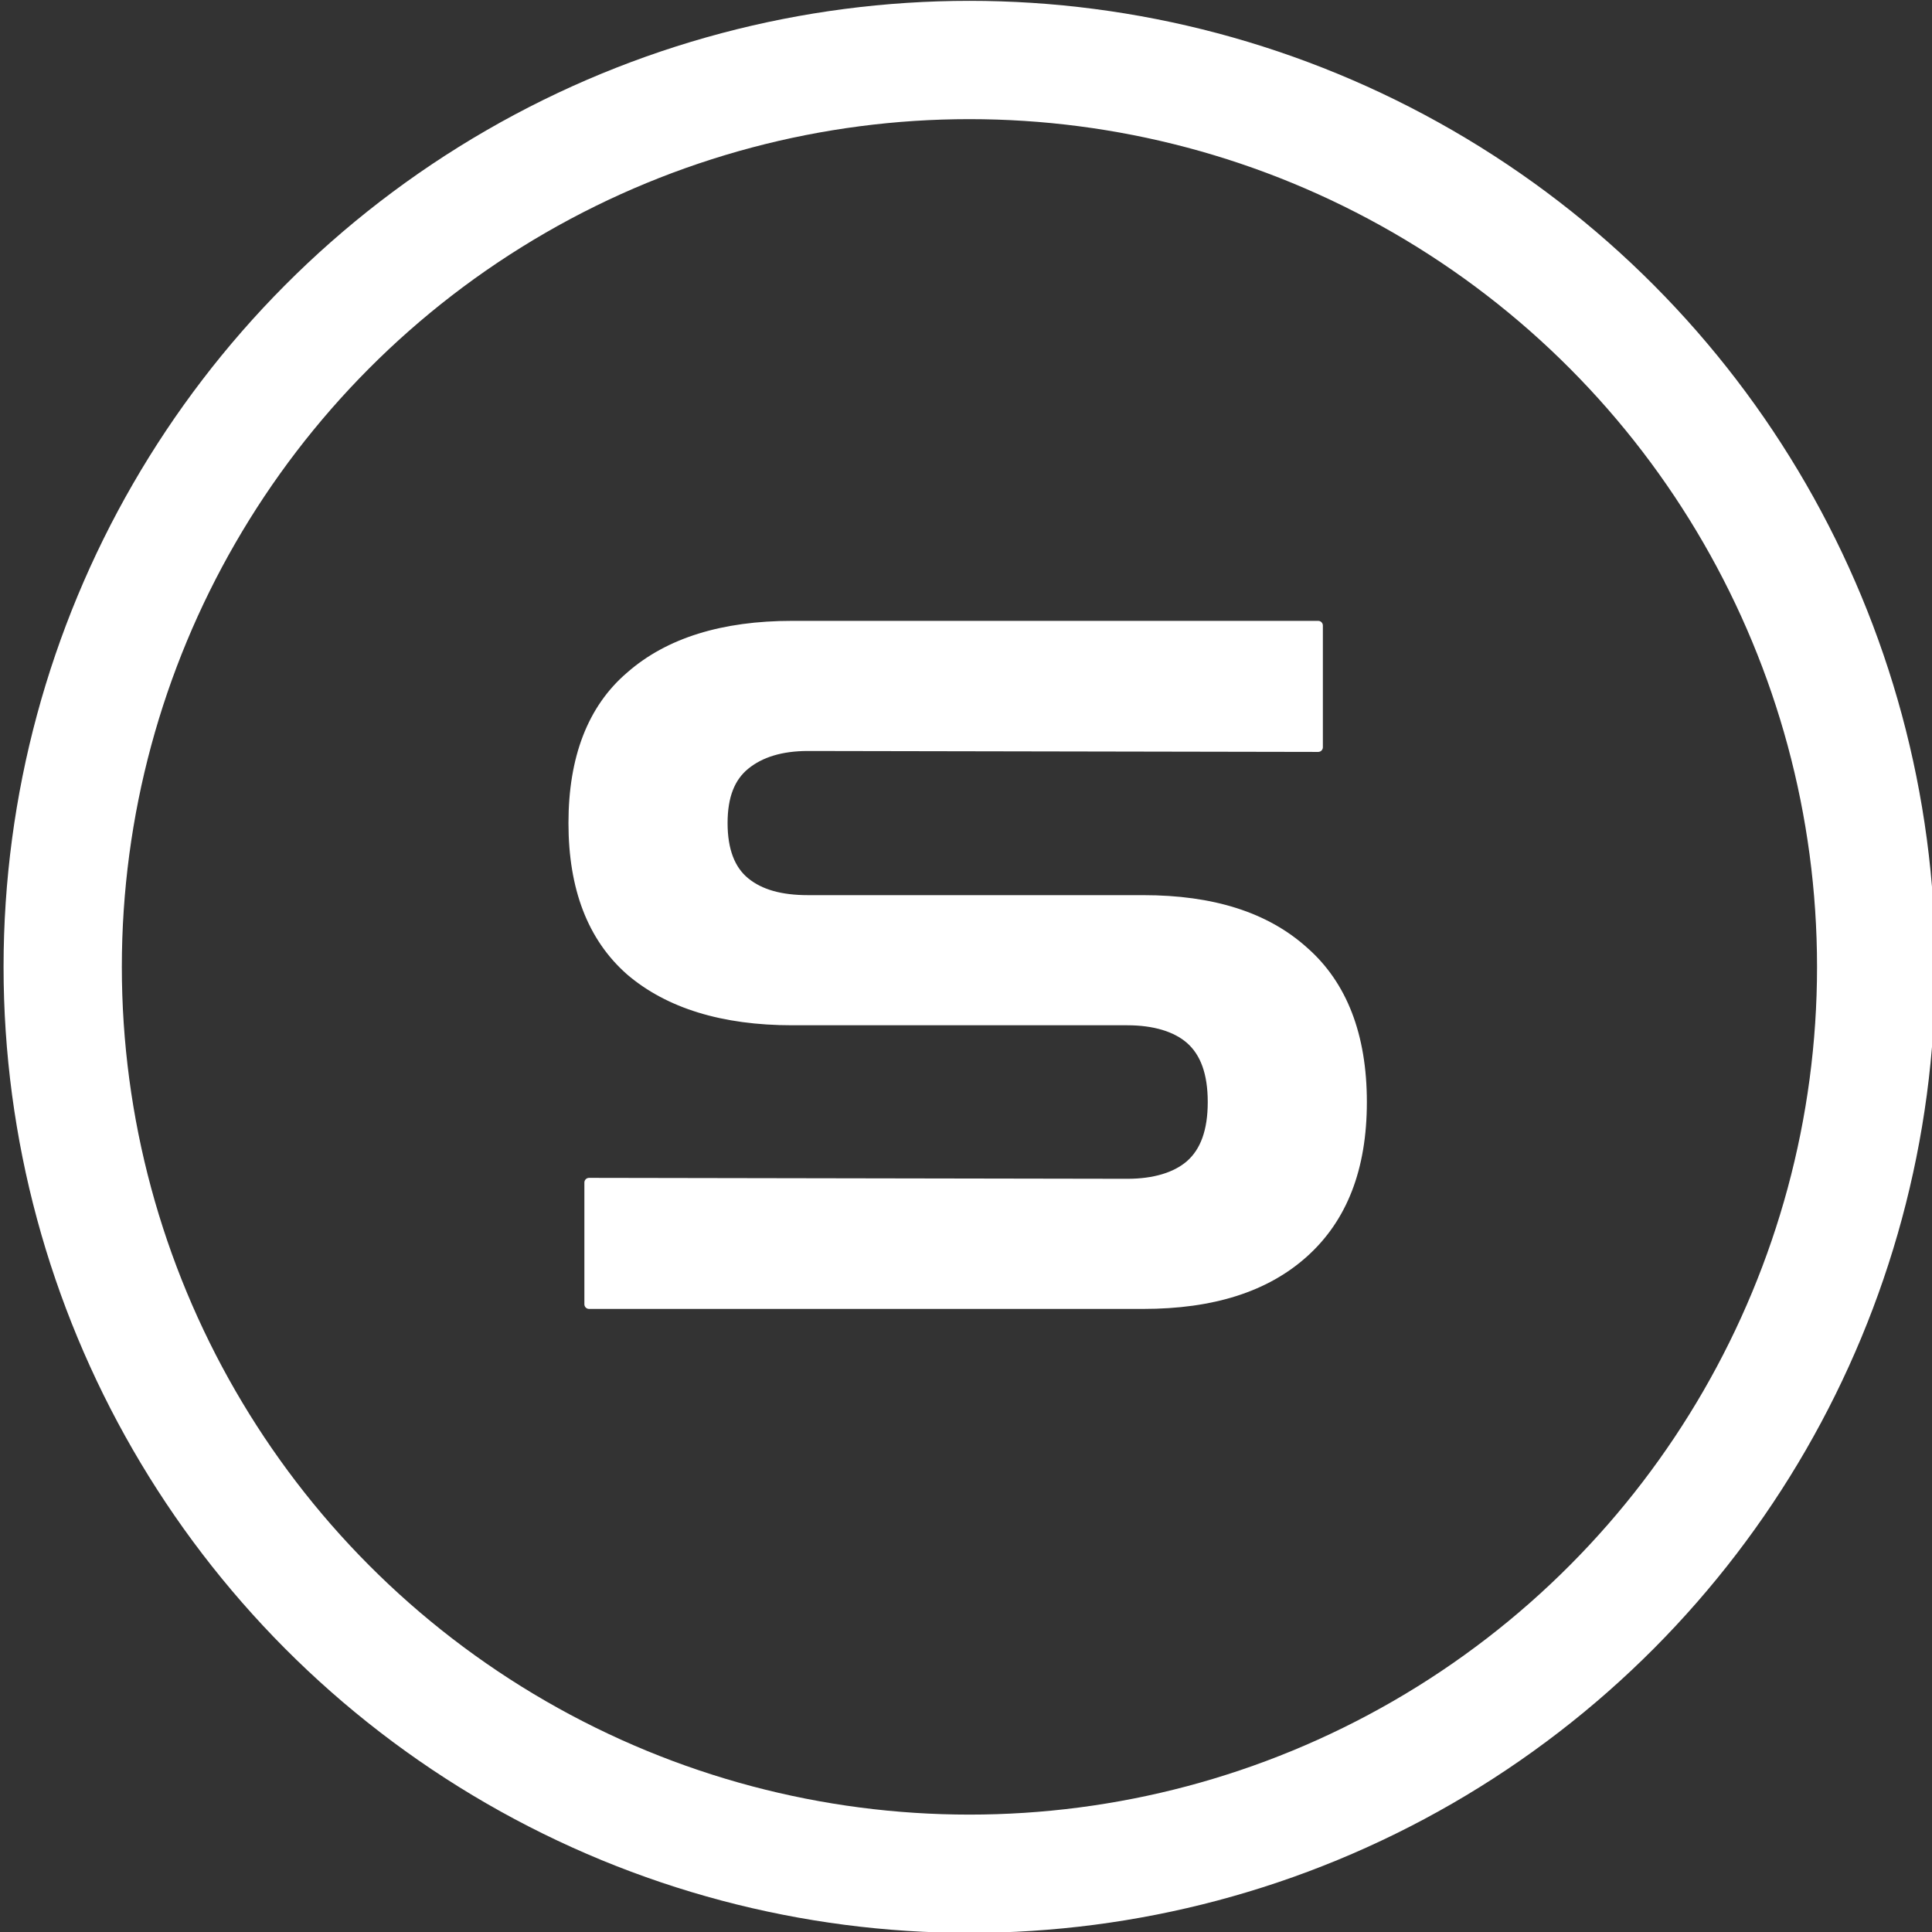
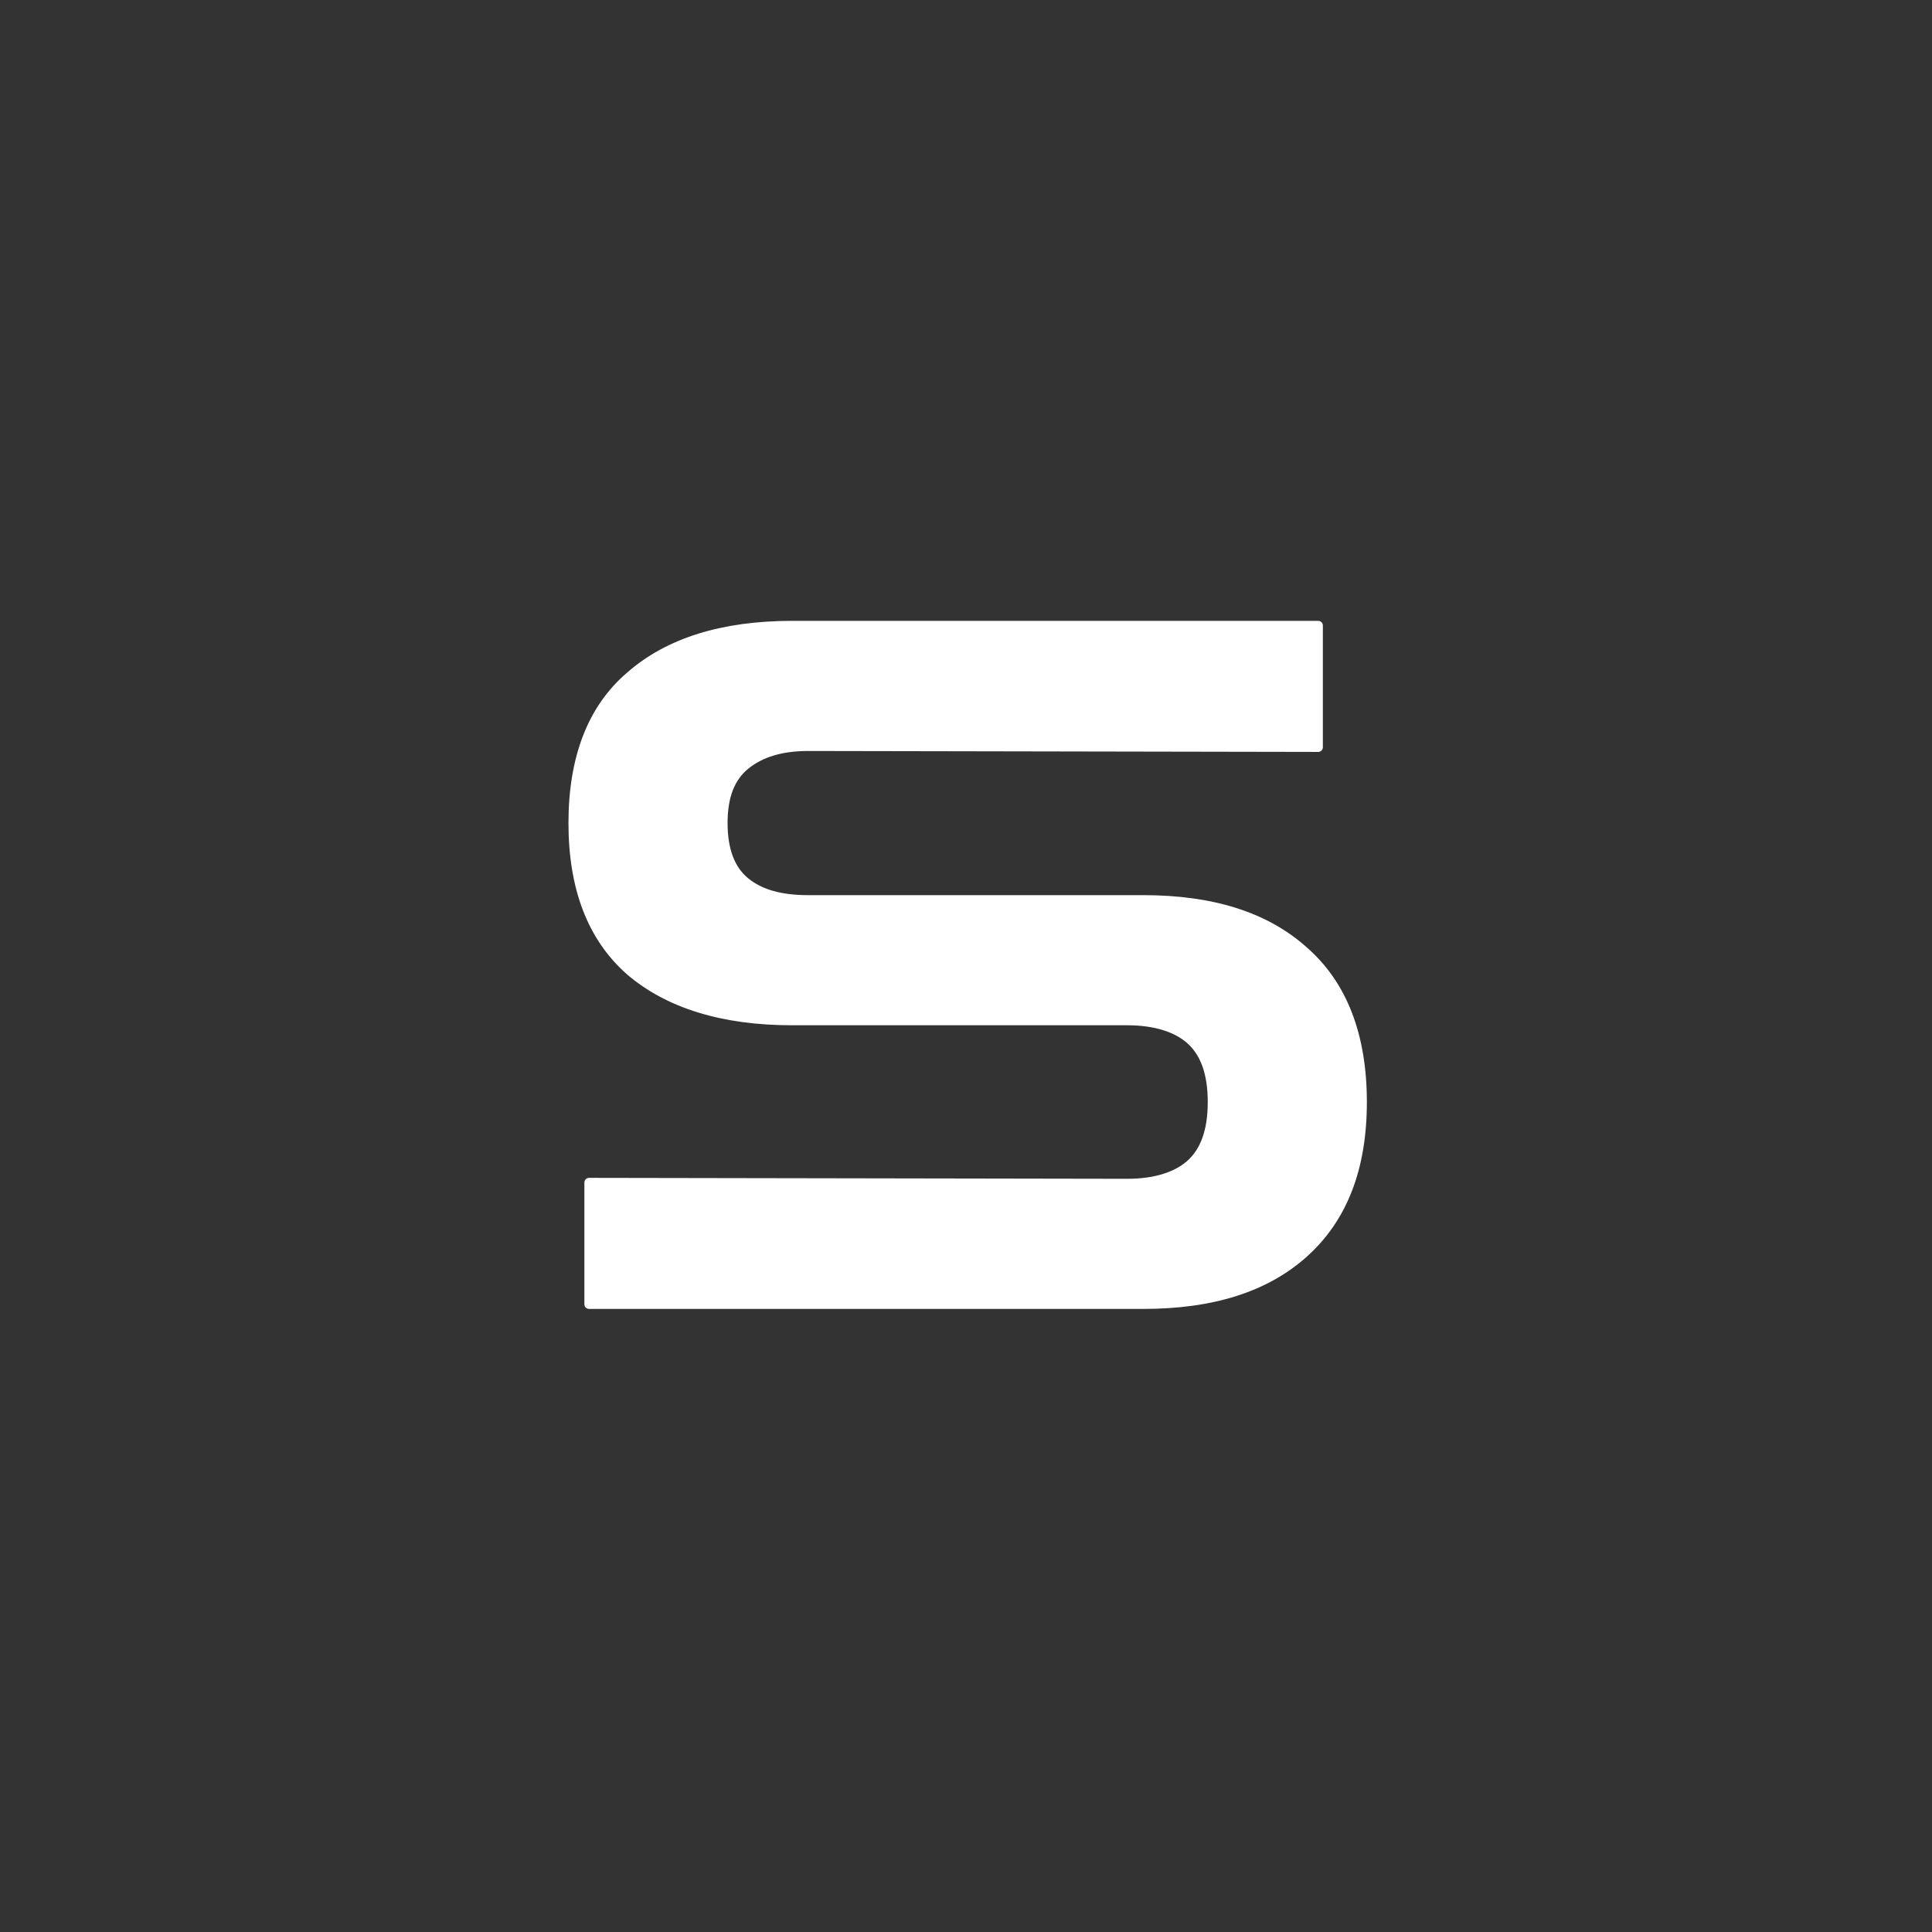
<svg xmlns="http://www.w3.org/2000/svg" width="100%" height="100%" viewBox="0 0 1150 1150" version="1.1" xml:space="preserve" style="fill-rule:evenodd;clip-rule:evenodd;stroke-linecap:round;stroke-linejoin:round;stroke-miterlimit:1.5;">
  <rect x="0" y="0" width="1150" height="1150" fill="#333333" stroke="none" />
  <g transform="matrix(4.167,0,0,4.167,-787.197,-706.126)">
    <g transform="matrix(1.381,0,0,1,-1266.88,-415.301)">
      <g transform="matrix(0.724,0,0,1,1010.45,315.465)">
        <g transform="matrix(0.203,0,0,0.203,-56.989,91.916)">
-           <circle cx="1260.4" cy="1554.14" r="638.147" style="fill:#fff;fill-opacity:0;stroke:#fff;stroke-width:83.24px;" />
-         </g>
+           </g>
        <g transform="matrix(1.177,0,0,1.177,-189.607,48.331)">
          <g transform="matrix(113.613,0,0,113.613,278.547,345.453)">
            <path d="M0.047,0.005l0,-0.13l0.575,0.001c0.029,0 0.052,-0.007 0.067,-0.02c0.016,-0.014 0.024,-0.036 0.024,-0.067c-0,-0.031 -0.008,-0.053 -0.024,-0.067c-0.015,-0.013 -0.038,-0.02 -0.067,-0.02l-0.358,0c-0.074,0 -0.132,-0.018 -0.173,-0.053c-0.041,-0.036 -0.061,-0.089 -0.061,-0.158c-0,-0.069 0.02,-0.122 0.061,-0.157c0.041,-0.036 0.099,-0.054 0.173,-0.054l0.562,0l-0,0.13l-0.545,-0.001c-0.029,0 -0.051,0.007 -0.067,0.02c-0.016,0.013 -0.024,0.033 -0.024,0.062c-0,0.029 0.008,0.05 0.024,0.063c0.016,0.013 0.038,0.019 0.067,0.019l0.358,0c0.074,0 0.131,0.018 0.172,0.055c0.041,0.036 0.062,0.09 0.062,0.161c-0,0.071 -0.021,0.124 -0.062,0.161c-0.041,0.037 -0.098,0.055 -0.172,0.055l-0.592,0Z" style="fill:#fff;fill-rule:nonzero;stroke:#fff;stroke-width:0.01px;stroke-linecap:butt;stroke-miterlimit:2;" />
          </g>
        </g>
      </g>
    </g>
  </g>
</svg>